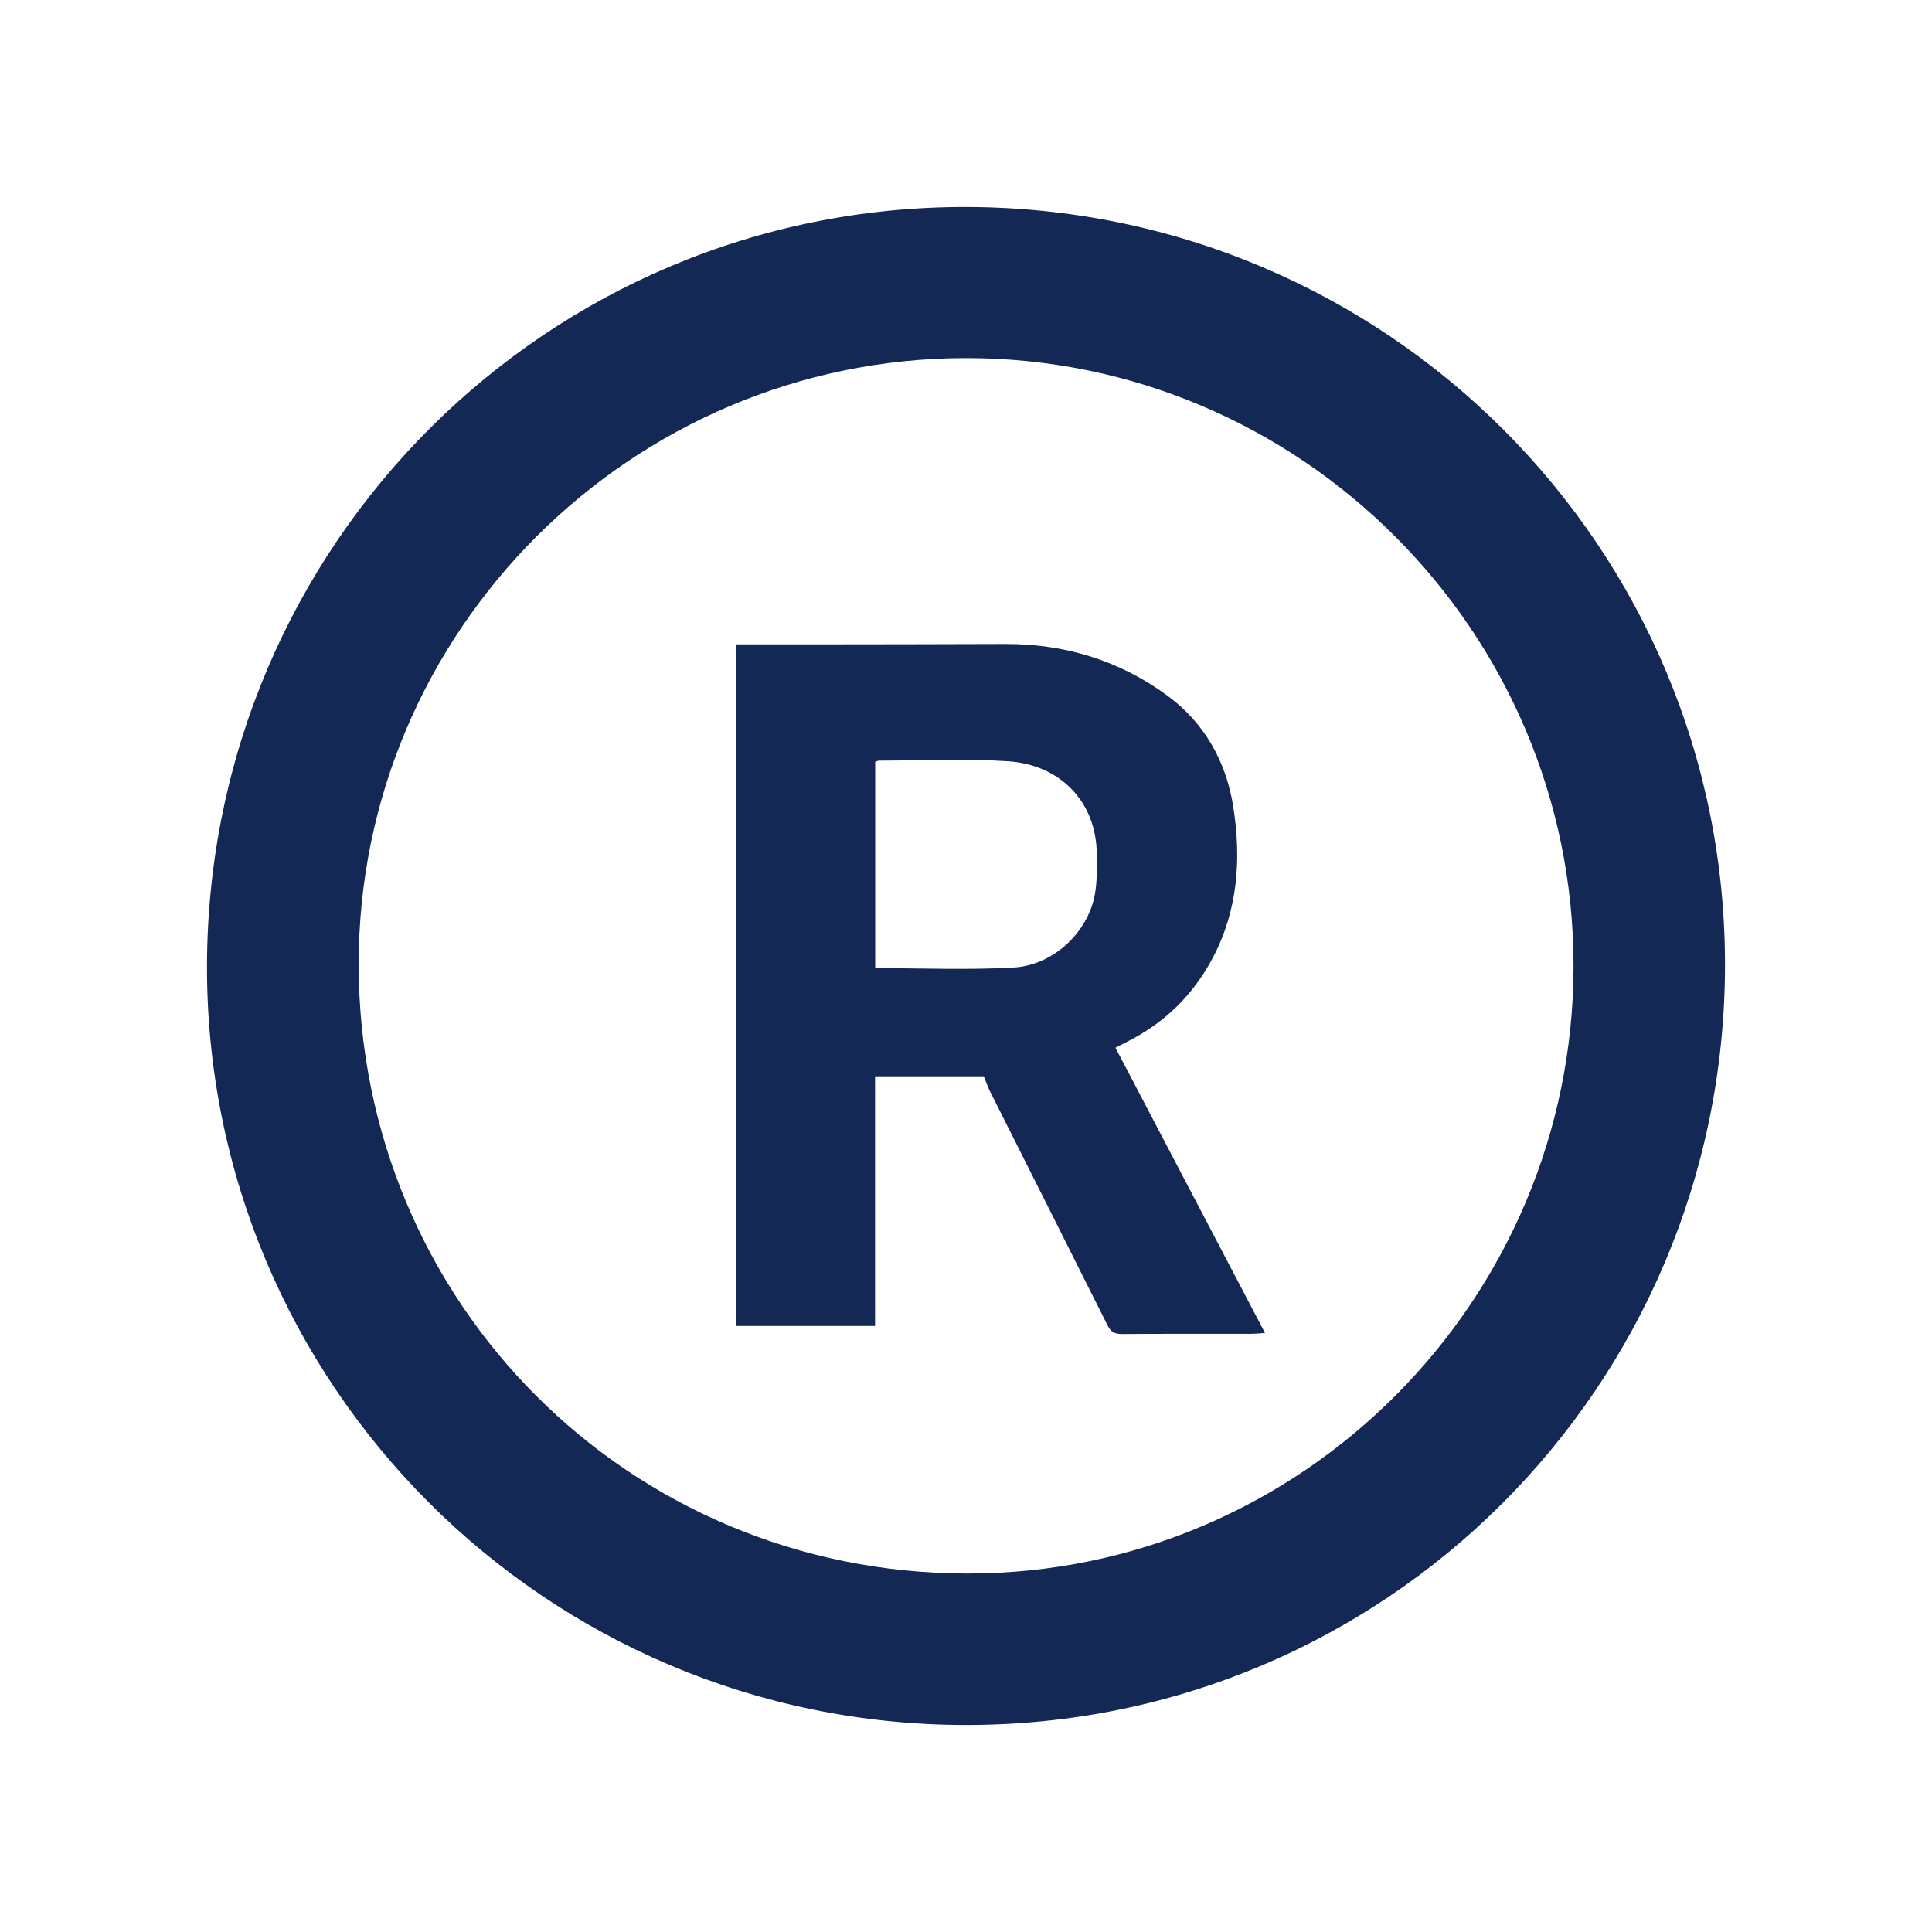
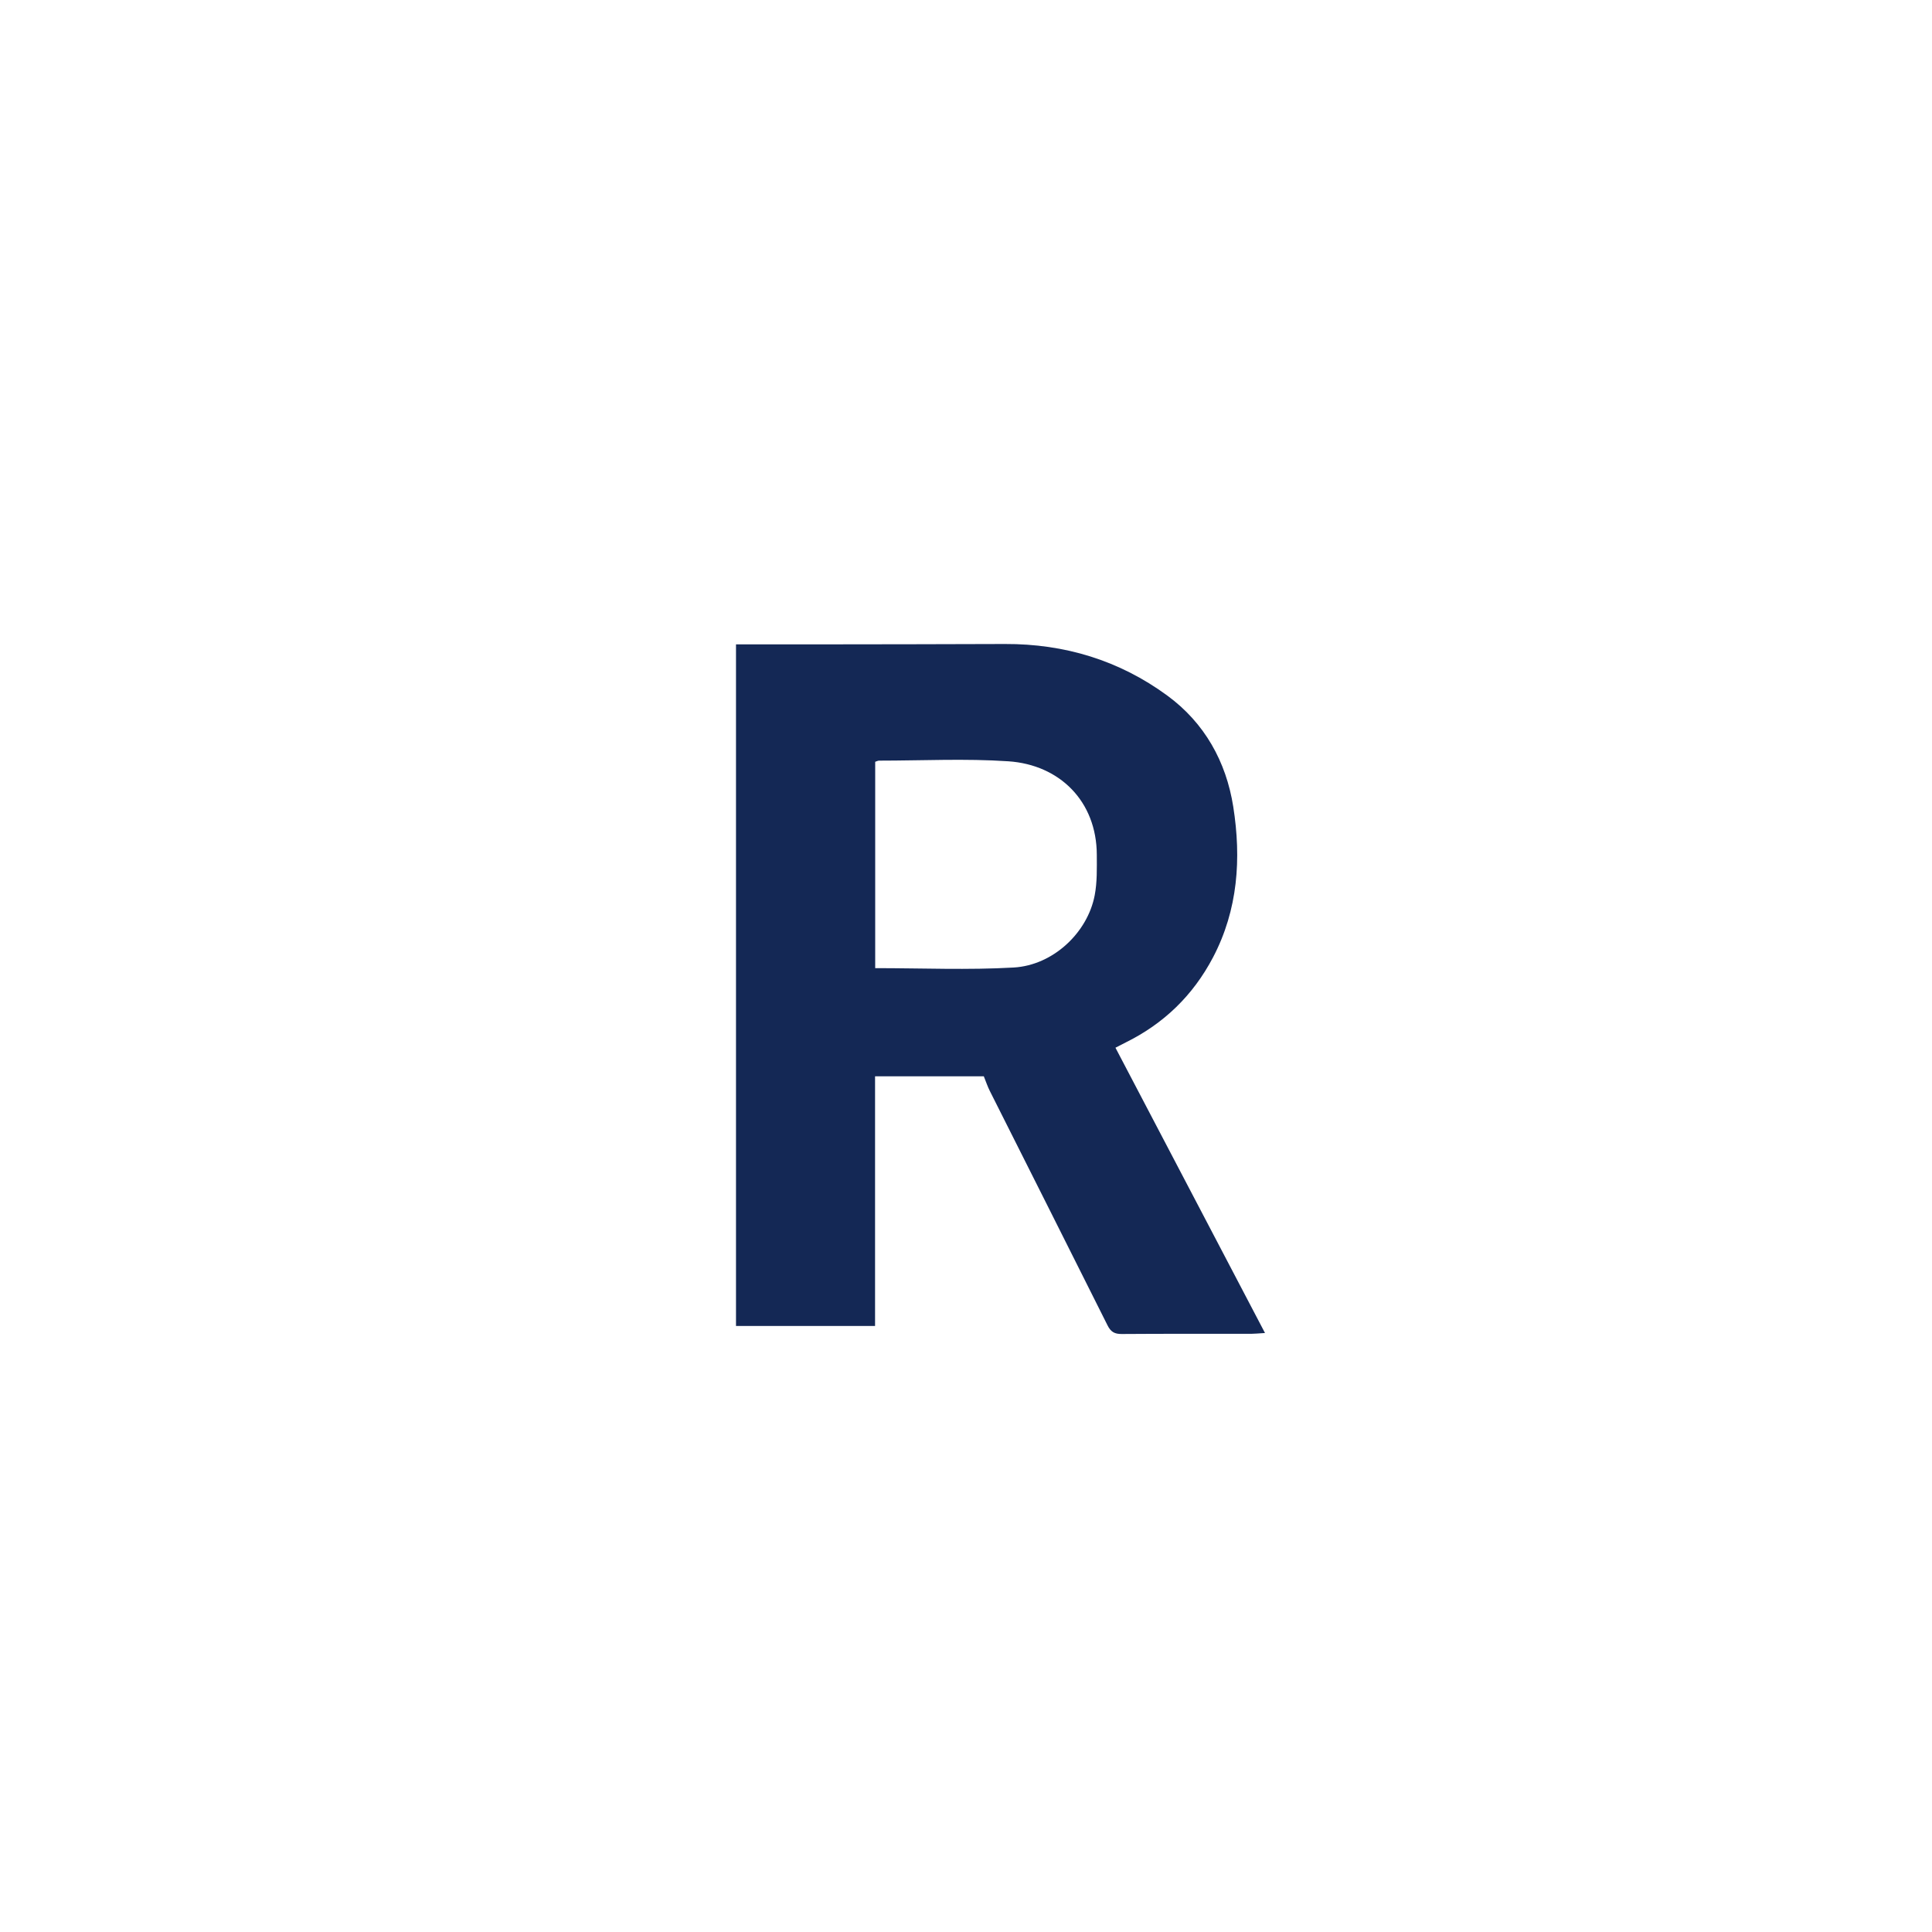
<svg xmlns="http://www.w3.org/2000/svg" width="84" height="84" viewBox="0 0 84 84" fill="none">
-   <path d="M41.98 75C23.718 74.98 8.944 60.176 9 41.954C9.058 23.686 23.809 8.963 42.019 9C60.303 9.037 75.059 23.822 75 42.045C74.939 60.314 60.206 75.02 41.98 75ZM41.992 15.569C27.451 15.582 15.566 27.432 15.595 41.969C15.624 56.67 27.355 68.389 42.033 68.414C56.587 68.439 68.408 56.548 68.414 42.003C68.42 27.449 56.532 15.556 41.991 15.569H41.992Z" fill="#142855" />
  <path d="M32.001 28.016C33.226 28.016 34.414 28.017 35.602 28.016C38.3 28.012 40.998 28.011 43.694 28C46.286 27.99 48.664 28.71 50.754 30.244C52.368 31.428 53.31 33.109 53.62 35.074C53.974 37.326 53.828 39.553 52.74 41.625C51.875 43.272 50.605 44.505 48.942 45.325C48.809 45.39 48.679 45.46 48.498 45.553C50.658 49.675 52.806 53.772 55 57.957C54.692 57.976 54.546 57.991 54.401 57.992C52.525 57.994 50.647 57.986 48.771 58C48.462 58.002 48.297 57.911 48.155 57.627C46.456 54.225 44.741 50.831 43.035 47.432C42.937 47.239 42.87 47.031 42.774 46.795H38.046V57.652H32V28.016H32.001ZM38.052 42.093C40.094 42.093 42.09 42.18 44.073 42.066C45.789 41.968 47.284 40.55 47.595 38.928C47.705 38.356 47.689 37.754 47.687 37.166C47.68 34.844 46.079 33.252 43.844 33.1C41.977 32.974 40.094 33.071 38.219 33.071C38.173 33.071 38.127 33.097 38.052 33.121V42.093V42.093Z" fill="#142855" />
</svg>